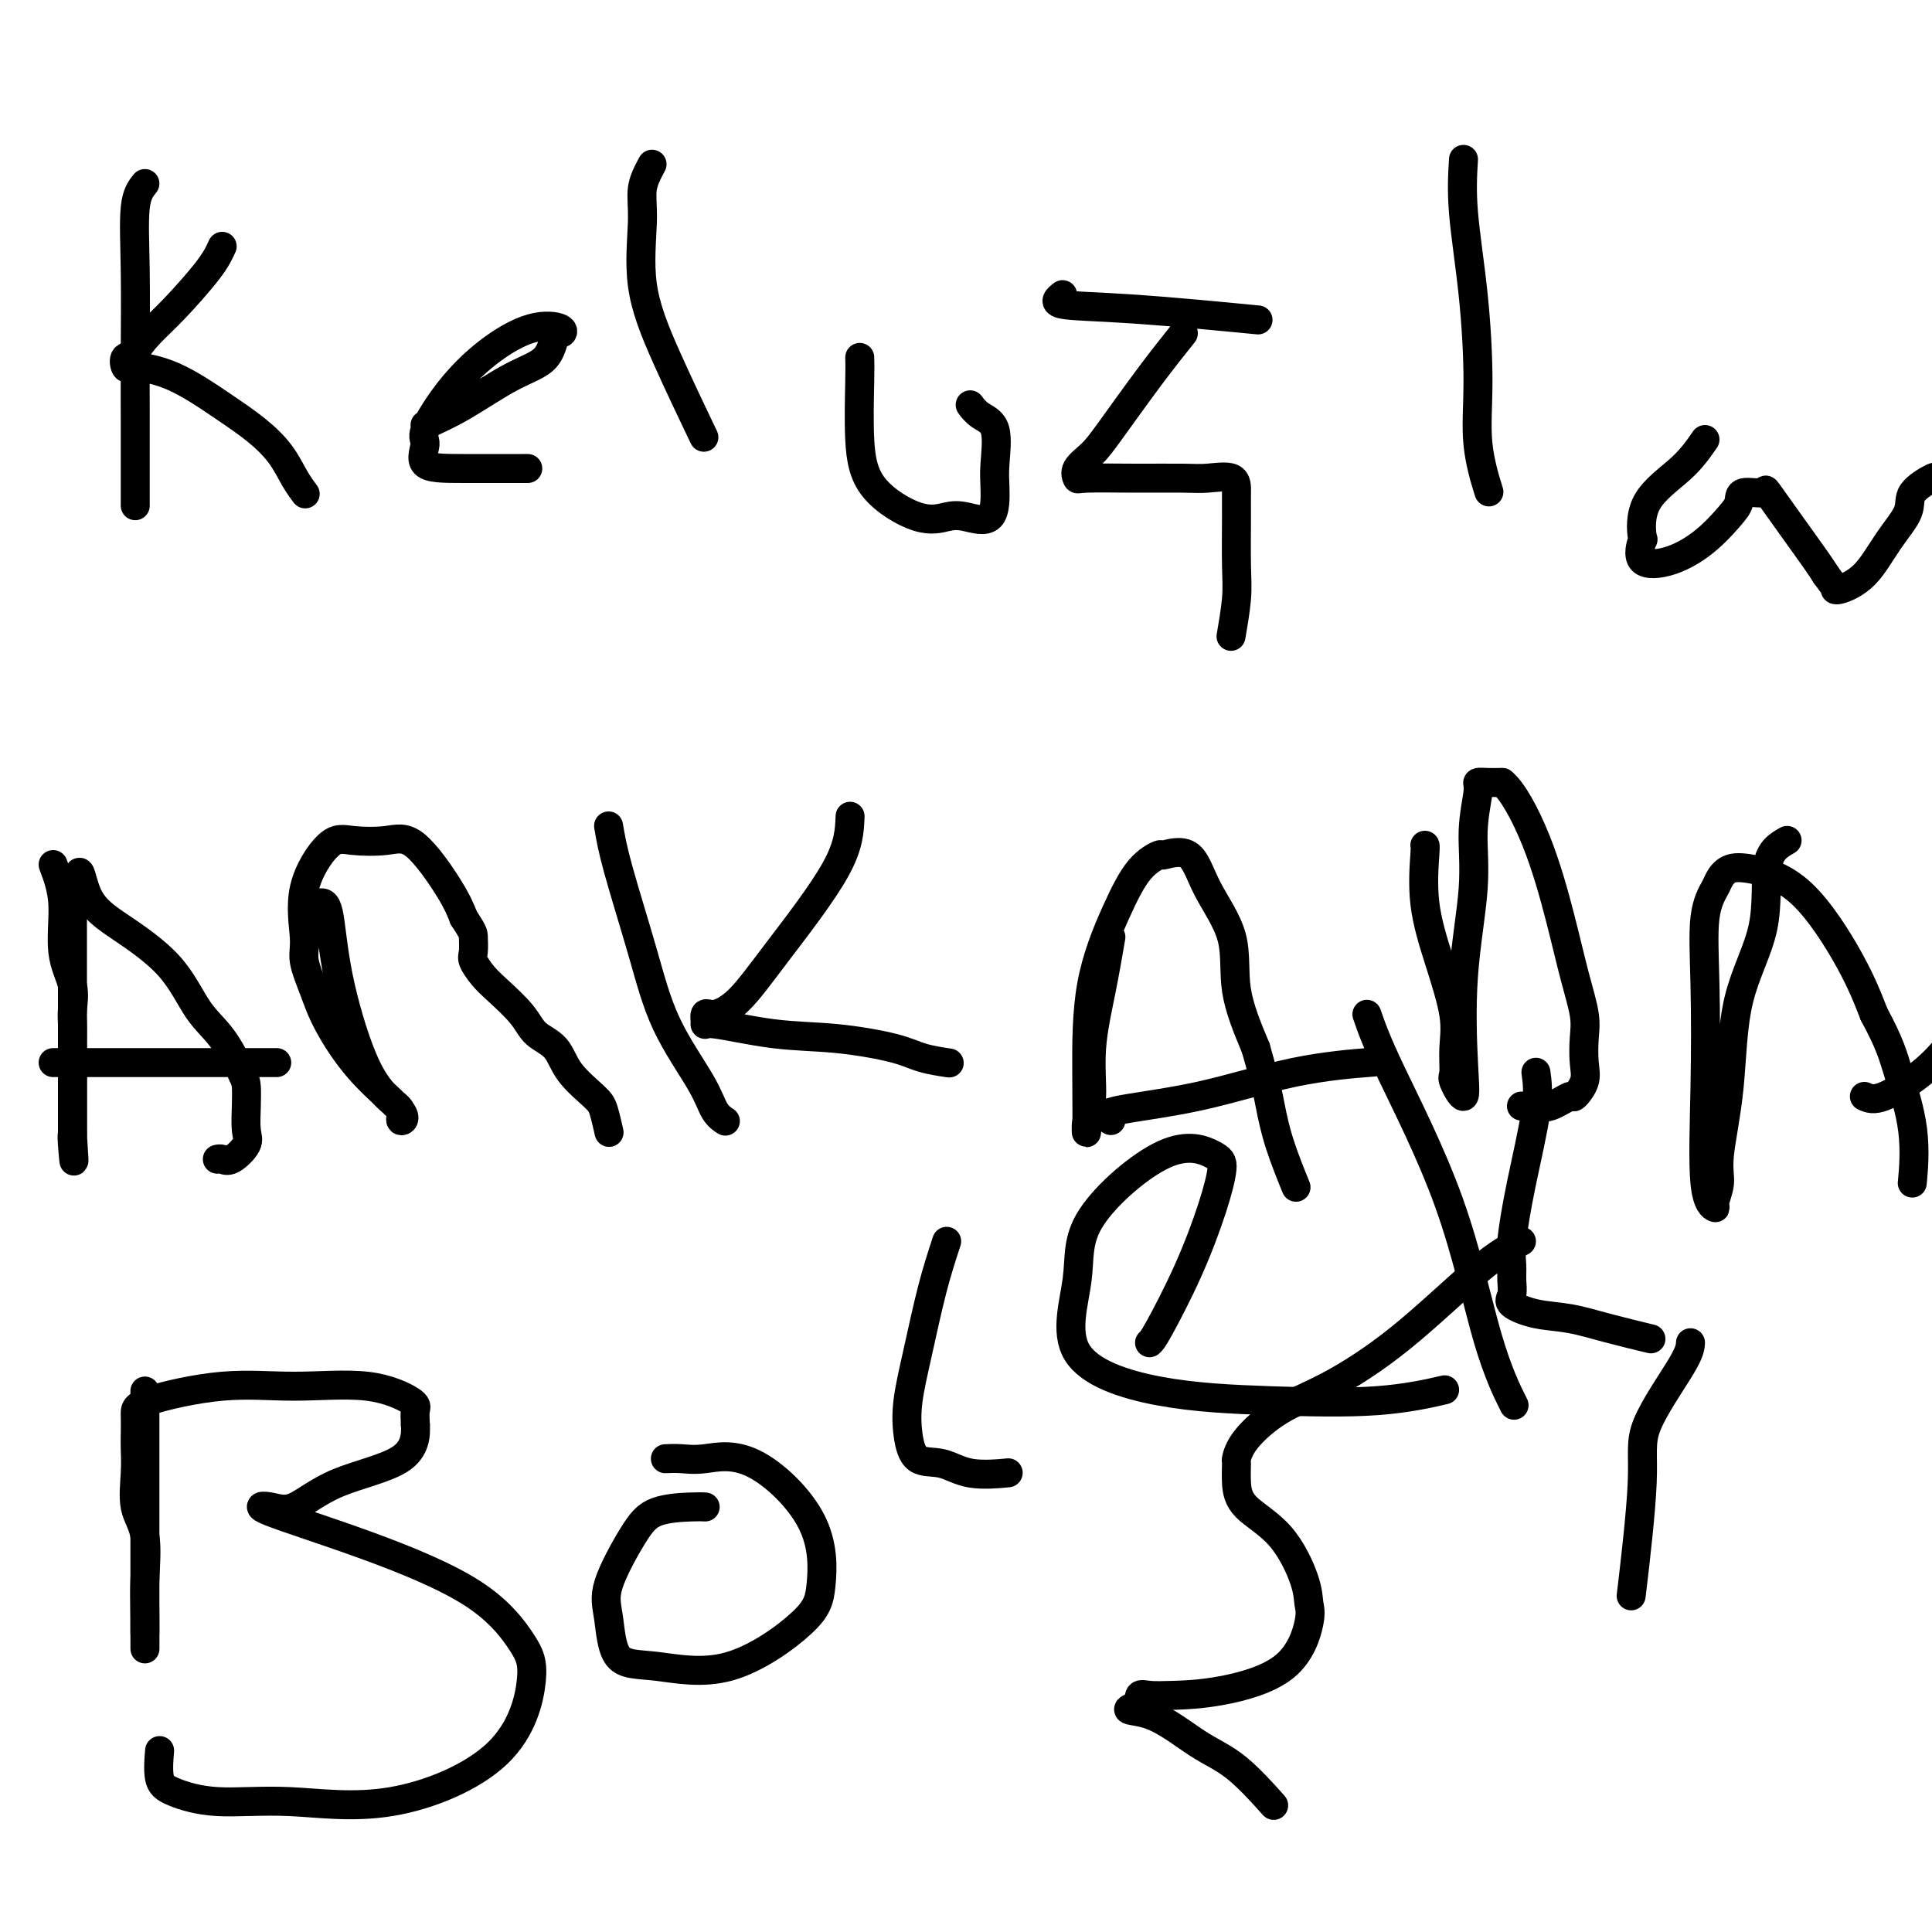
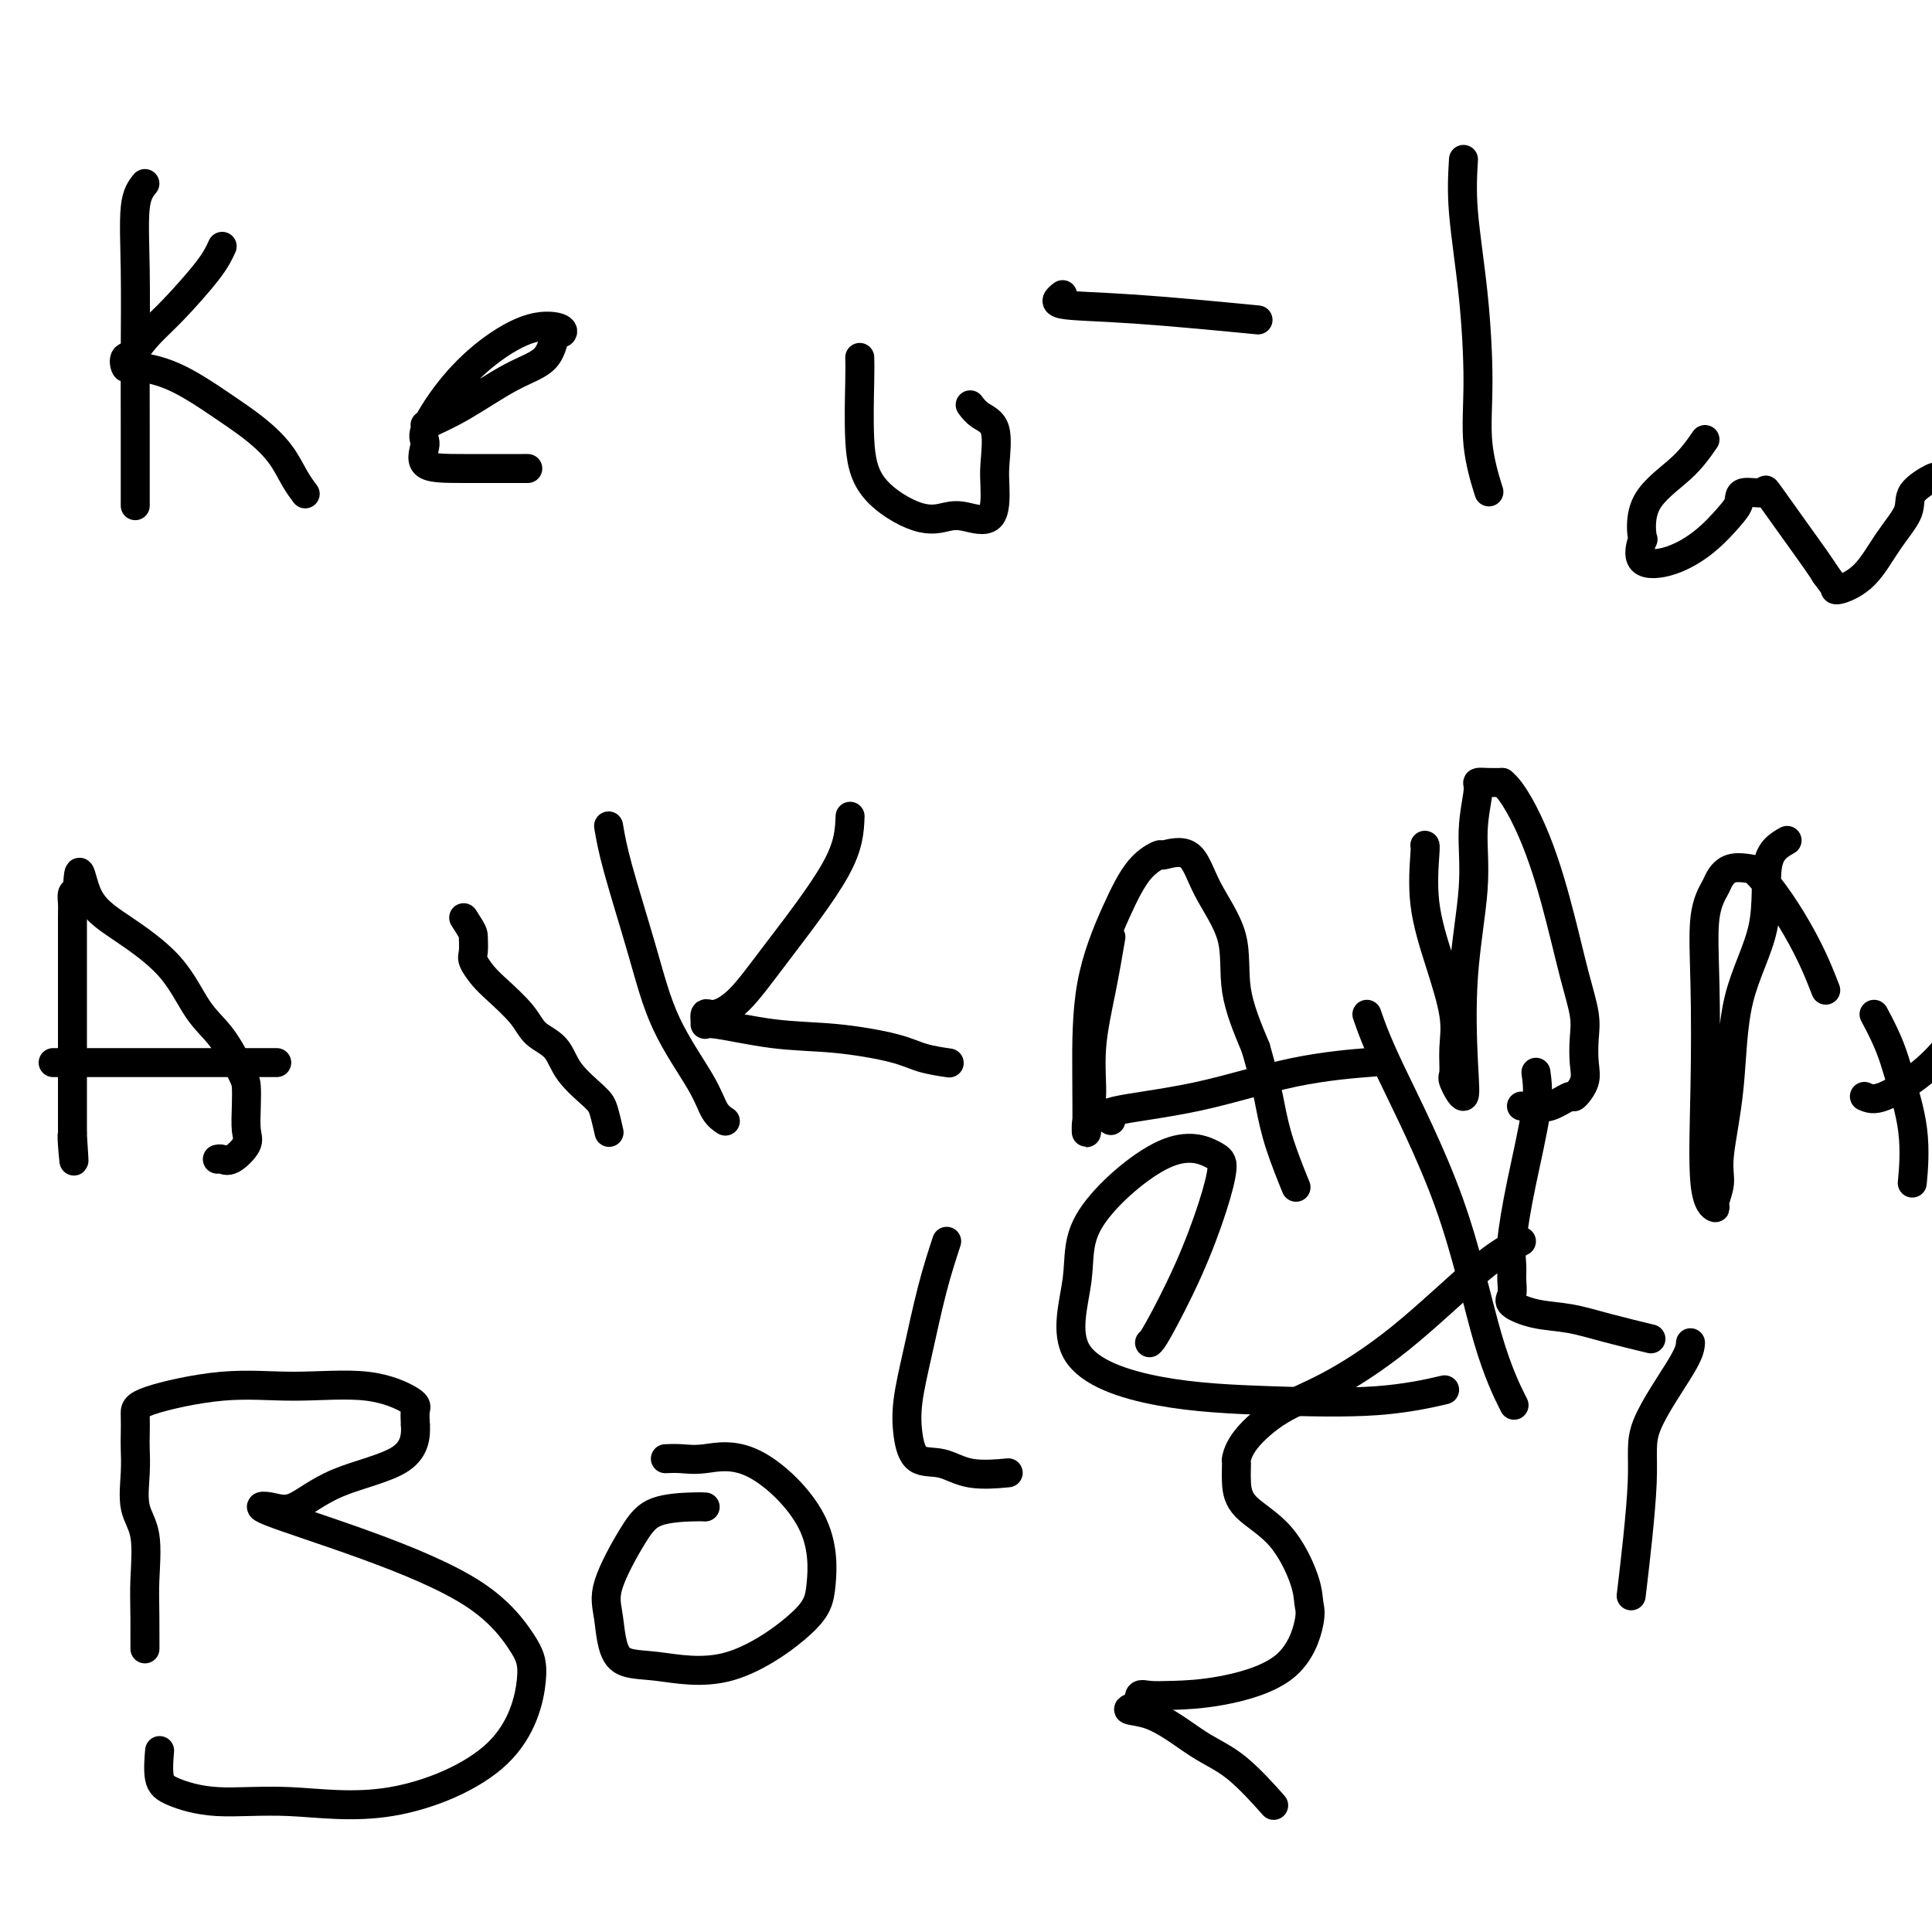
<svg xmlns="http://www.w3.org/2000/svg" viewBox="0 0 400 400" version="1.1">
  <g fill="none" stroke="#000000" stroke-width="6" stroke-linecap="round" stroke-linejoin="round">
    <path d="M30,38c-0.845,1.050 -1.691,2.101 -2,5c-0.309,2.899 -0.083,7.647 0,13c0.083,5.353 0.022,11.313 0,17c-0.022,5.687 -0.006,11.102 0,15c0.006,3.898 0.002,6.280 0,9c-0.002,2.720 -0.000,5.777 0,7c0.000,1.223 0.000,0.611 0,0" />
    <path d="M46,51c-0.601,1.329 -1.203,2.658 -3,5c-1.797,2.342 -4.790,5.697 -7,8c-2.210,2.303 -3.636,3.553 -5,5c-1.364,1.447 -2.665,3.091 -3,4c-0.335,0.909 0.296,1.083 0,1c-0.296,-0.083 -1.519,-0.424 -2,0c-0.481,0.424 -0.219,1.613 0,2c0.219,0.387 0.397,-0.029 2,0c1.603,0.029 4.631,0.503 8,2c3.369,1.497 7.078,4.016 10,6c2.922,1.984 5.056,3.432 7,5c1.944,1.568 3.696,3.255 5,5c1.304,1.745 2.159,3.547 3,5c0.841,1.453 1.669,2.558 2,3c0.331,0.442 0.166,0.221 0,0" />
    <path d="M88,88c2.446,-1.091 4.893,-2.183 8,-4c3.107,-1.817 6.875,-4.360 10,-6c3.125,-1.640 5.607,-2.376 7,-4c1.393,-1.624 1.699,-4.135 2,-5c0.301,-0.865 0.599,-0.083 1,0c0.401,0.083 0.905,-0.531 0,-1c-0.905,-0.469 -3.218,-0.791 -6,0c-2.782,0.791 -6.032,2.695 -9,5c-2.968,2.305 -5.653,5.010 -8,8c-2.347,2.990 -4.357,6.265 -5,8c-0.643,1.735 0.082,1.929 0,3c-0.082,1.071 -0.970,3.019 0,4c0.970,0.981 3.800,0.995 8,1c4.200,0.005 9.772,0.001 12,0c2.228,-0.001 1.114,-0.001 0,0" />
-     <path d="M135,34c-0.871,1.625 -1.742,3.250 -2,5c-0.258,1.750 0.097,3.624 0,7c-0.097,3.376 -0.644,8.256 0,13c0.644,4.744 2.481,9.354 5,15c2.519,5.646 5.720,12.327 7,15c1.280,2.673 0.640,1.336 0,0" />
    <path d="M178,74c0.029,1.009 0.059,2.018 0,5c-0.059,2.982 -0.205,7.936 0,12c0.205,4.064 0.763,7.238 3,10c2.237,2.762 6.155,5.113 9,6c2.845,0.887 4.618,0.310 6,0c1.382,-0.310 2.373,-0.352 4,0c1.627,0.352 3.891,1.098 5,0c1.109,-1.098 1.064,-4.039 1,-6c-0.064,-1.961 -0.147,-2.943 0,-5c0.147,-2.057 0.524,-5.191 0,-7c-0.524,-1.809 -1.949,-2.295 -3,-3c-1.051,-0.705 -1.729,-1.630 -2,-2c-0.271,-0.370 -0.136,-0.185 0,0" />
-     <path d="M245,69c-2.150,2.690 -4.299,5.380 -7,9c-2.701,3.620 -5.953,8.171 -8,11c-2.047,2.829 -2.888,3.935 -4,5c-1.112,1.065 -2.496,2.089 -3,3c-0.504,0.911 -0.129,1.709 0,2c0.129,0.291 0.010,0.076 2,0c1.990,-0.076 6.088,-0.012 10,0c3.912,0.012 7.637,-0.029 10,0c2.363,0.029 3.365,0.128 5,0c1.635,-0.128 3.903,-0.481 5,0c1.097,0.481 1.022,1.797 1,3c-0.022,1.203 0.008,2.292 0,5c-0.008,2.708 -0.054,7.035 0,10c0.054,2.965 0.207,4.567 0,7c-0.207,2.433 -0.773,5.695 -1,7c-0.227,1.305 -0.113,0.652 0,0" />
    <path d="M220,61c-1.012,0.792 -2.024,1.583 0,2c2.024,0.417 7.083,0.458 15,1c7.917,0.542 18.690,1.583 23,2c4.310,0.417 2.155,0.208 0,0" />
    <path d="M303,33c-0.192,3.184 -0.384,6.368 0,11c0.384,4.632 1.343,10.714 2,17c0.657,6.286 1.011,12.778 1,18c-0.011,5.222 -0.388,9.175 0,13c0.388,3.825 1.539,7.521 2,9c0.461,1.479 0.230,0.739 0,0" />
    <path d="M353,91c-1.353,1.956 -2.707,3.911 -5,6c-2.293,2.089 -5.526,4.310 -7,7c-1.474,2.690 -1.190,5.849 -1,7c0.190,1.151 0.284,0.296 0,1c-0.284,0.704 -0.948,2.968 0,4c0.948,1.032 3.508,0.833 6,0c2.492,-0.833 4.918,-2.299 7,-4c2.082,-1.701 3.822,-3.638 5,-5c1.178,-1.362 1.794,-2.149 2,-3c0.206,-0.851 0.002,-1.767 1,-2c0.998,-0.233 3.198,0.217 4,0c0.802,-0.217 0.205,-1.099 1,0c0.795,1.099 2.983,4.181 5,7c2.017,2.819 3.862,5.377 5,7c1.138,1.623 1.569,2.312 2,3" />
    <path d="M378,119c2.468,3.285 2.137,2.998 2,3c-0.137,0.002 -0.079,0.294 1,0c1.079,-0.294 3.179,-1.172 5,-3c1.821,-1.828 3.362,-4.605 5,-7c1.638,-2.395 3.373,-4.408 4,-6c0.627,-1.592 0.146,-2.765 1,-4c0.854,-1.235 3.041,-2.533 4,-3c0.959,-0.467 0.688,-0.103 1,0c0.312,0.103 1.207,-0.055 2,0c0.793,0.055 1.483,0.322 2,2c0.517,1.678 0.862,4.765 1,6c0.138,1.235 0.069,0.617 0,0" />
-     <path d="M11,179c0.906,2.426 1.812,4.851 2,8c0.188,3.149 -0.342,7.021 0,10c0.342,2.979 1.556,5.063 2,7c0.444,1.937 0.119,3.725 0,5c-0.119,1.275 -0.032,2.035 0,3c0.032,0.965 0.009,2.135 0,3c-0.009,0.865 -0.002,1.425 0,2c0.002,0.575 0.001,1.166 0,2c-0.001,0.834 -0.000,1.910 0,3c0.000,1.090 0.000,2.193 0,3c-0.000,0.807 -0.000,1.319 0,2c0.000,0.681 0.000,1.530 0,2c-0.000,0.470 -0.000,0.559 0,1c0.000,0.441 0.000,1.234 0,2c-0.000,0.766 -0.000,1.505 0,2c0.000,0.495 0.000,0.748 0,1" />
    <path d="M15,235c0.619,9.228 0.166,4.298 0,2c-0.166,-2.298 -0.044,-1.963 0,-2c0.044,-0.037 0.012,-0.446 0,-1c-0.012,-0.554 -0.003,-1.252 0,-2c0.003,-0.748 0.001,-1.546 0,-2c-0.001,-0.454 -0.000,-0.566 0,-1c0.000,-0.434 0.000,-1.192 0,-2c-0.000,-0.808 -0.000,-1.667 0,-3c0.000,-1.333 -0.000,-3.141 0,-4c0.000,-0.859 0.000,-0.768 0,-3c-0.000,-2.232 -0.001,-6.788 0,-10c0.001,-3.212 0.003,-5.082 0,-8c-0.003,-2.918 -0.011,-6.885 0,-9c0.011,-2.115 0.041,-2.377 0,-3c-0.041,-0.623 -0.155,-1.607 0,-2c0.155,-0.393 0.577,-0.197 1,0" />
    <path d="M16,185c0.324,-8.064 0.634,-3.224 2,0c1.366,3.224 3.788,4.832 7,7c3.212,2.168 7.214,4.897 10,8c2.786,3.103 4.354,6.579 6,9c1.646,2.421 3.368,3.786 5,6c1.632,2.214 3.172,5.277 4,7c0.828,1.723 0.944,2.105 1,3c0.056,0.895 0.051,2.303 0,4c-0.051,1.697 -0.147,3.684 0,5c0.147,1.316 0.537,1.960 0,3c-0.537,1.040 -1.999,2.475 -3,3c-1.001,0.525 -1.539,0.141 -2,0c-0.461,-0.141 -0.846,-0.040 -1,0c-0.154,0.040 -0.077,0.020 0,0" />
    <path d="M11,220c0.845,0.000 1.690,0.000 5,0c3.310,0.000 9.083,0.000 17,0c7.917,-0.000 17.976,0.000 22,0c4.024,-0.000 2.012,0.000 0,0" />
-     <path d="M66,187c0.737,-0.171 1.473,-0.342 2,2c0.527,2.342 0.843,7.196 2,13c1.157,5.804 3.153,12.559 5,17c1.847,4.441 3.543,6.570 5,8c1.457,1.430 2.675,2.163 3,3c0.325,0.837 -0.244,1.780 0,2c0.244,0.220 1.301,-0.283 0,-2c-1.301,-1.717 -4.960,-4.650 -8,-8c-3.040,-3.350 -5.460,-7.119 -7,-10c-1.540,-2.881 -2.201,-4.874 -3,-7c-0.799,-2.126 -1.736,-4.384 -2,-6c-0.264,-1.616 0.144,-2.590 0,-5c-0.144,-2.410 -0.839,-6.258 0,-10c0.839,-3.742 3.211,-7.380 5,-9c1.789,-1.620 2.993,-1.221 5,-1c2.007,0.221 4.816,0.266 7,0c2.184,-0.266 3.742,-0.841 6,1c2.258,1.841 5.217,6.097 7,9c1.783,2.903 2.392,4.451 3,6" />
    <path d="M96,190c1.993,3.066 1.977,3.231 2,4c0.023,0.769 0.086,2.141 0,3c-0.086,0.859 -0.320,1.206 0,2c0.320,0.794 1.195,2.034 2,3c0.805,0.966 1.539,1.656 3,3c1.461,1.344 3.648,3.340 5,5c1.352,1.660 1.868,2.984 3,4c1.132,1.016 2.882,1.723 4,3c1.118,1.277 1.606,3.124 3,5c1.394,1.876 3.693,3.781 5,5c1.307,1.219 1.621,1.751 2,3c0.379,1.249 0.823,3.214 1,4c0.177,0.786 0.089,0.393 0,0" />
    <path d="M126,171c0.379,2.248 0.759,4.496 2,9c1.241,4.504 3.345,11.263 5,17c1.655,5.737 2.861,10.452 5,15c2.139,4.548 5.213,8.930 7,12c1.787,3.070 2.289,4.826 3,6c0.711,1.174 1.632,1.764 2,2c0.368,0.236 0.184,0.118 0,0" />
    <path d="M176,169c-0.116,3.002 -0.231,6.003 -3,11c-2.769,4.997 -8.191,11.988 -12,17c-3.809,5.012 -6.003,8.045 -8,10c-1.997,1.955 -3.796,2.832 -5,3c-1.204,0.168 -1.812,-0.373 -2,0c-0.188,0.373 0.046,1.661 0,2c-0.046,0.339 -0.370,-0.271 2,0c2.370,0.271 7.434,1.421 12,2c4.566,0.579 8.632,0.586 13,1c4.368,0.414 9.037,1.235 12,2c2.963,0.765 4.221,1.475 6,2c1.779,0.525 4.080,0.864 5,1c0.920,0.136 0.460,0.068 0,0" />
    <path d="M230,194c-0.611,3.562 -1.221,7.124 -2,11c-0.779,3.876 -1.725,8.066 -2,12c-0.275,3.934 0.122,7.613 0,10c-0.122,2.387 -0.764,3.482 -1,5c-0.236,1.518 -0.066,3.459 0,2c0.066,-1.459 0.029,-6.318 0,-12c-0.029,-5.682 -0.051,-12.187 1,-18c1.051,-5.813 3.173,-10.936 5,-15c1.827,-4.064 3.357,-7.070 5,-9c1.643,-1.930 3.397,-2.783 4,-3c0.603,-0.217 0.053,0.201 1,0c0.947,-0.201 3.389,-1.021 5,0c1.611,1.021 2.391,3.882 4,7c1.609,3.118 4.049,6.493 5,10c0.951,3.507 0.415,7.145 1,11c0.585,3.855 2.293,7.928 4,12" />
    <path d="M260,217c2.153,7.466 2.536,9.630 3,12c0.464,2.370 1.010,4.946 2,8c0.990,3.054 2.426,6.587 3,8c0.574,1.413 0.287,0.707 0,0" />
    <path d="M230,232c-1.016,-0.641 -2.032,-1.282 1,-2c3.032,-0.718 10.112,-1.512 17,-3c6.888,-1.488 13.585,-3.670 20,-5c6.415,-1.330 12.547,-1.809 15,-2c2.453,-0.191 1.226,-0.096 0,0" />
    <path d="M295,175c0.067,-0.000 0.133,-0.000 0,2c-0.133,2.000 -0.466,6.000 0,10c0.466,4.000 1.731,8.000 3,12c1.269,4.000 2.544,8.001 3,11c0.456,2.999 0.095,4.998 0,7c-0.095,2.002 0.078,4.008 0,5c-0.078,0.992 -0.405,0.969 0,2c0.405,1.031 1.543,3.115 2,3c0.457,-0.115 0.232,-2.430 0,-7c-0.232,-4.570 -0.470,-11.396 0,-18c0.470,-6.604 1.648,-12.985 2,-18c0.352,-5.015 -0.121,-8.664 0,-12c0.121,-3.336 0.837,-6.358 1,-8c0.163,-1.642 -0.225,-1.904 0,-2c0.225,-0.096 1.064,-0.028 2,0c0.936,0.028 1.968,0.014 3,0" />
    <path d="M311,162c2.096,1.602 4.835,6.608 7,12c2.165,5.392 3.757,11.169 5,16c1.243,4.831 2.139,8.714 3,12c0.861,3.286 1.687,5.974 2,8c0.313,2.026 0.112,3.388 0,5c-0.112,1.612 -0.133,3.473 0,5c0.133,1.527 0.422,2.721 0,4c-0.422,1.279 -1.556,2.644 -2,3c-0.444,0.356 -0.200,-0.297 -1,0c-0.800,0.297 -2.645,1.544 -4,2c-1.355,0.456 -2.219,0.122 -3,0c-0.781,-0.122 -1.480,-0.033 -2,0c-0.520,0.033 -0.863,0.009 -1,0c-0.137,-0.009 -0.069,-0.005 0,0" />
-     <path d="M370,174c-1.717,0.977 -3.435,1.955 -4,5c-0.565,3.045 0.021,8.158 -1,13c-1.021,4.842 -3.651,9.413 -5,15c-1.349,5.587 -1.417,12.192 -2,18c-0.583,5.808 -1.680,10.821 -2,14c-0.320,3.179 0.139,4.525 0,6c-0.139,1.475 -0.874,3.080 -1,4c-0.126,0.920 0.357,1.157 0,1c-0.357,-0.157 -1.553,-0.707 -2,-5c-0.447,-4.293 -0.145,-12.329 0,-20c0.145,-7.671 0.135,-14.977 0,-21c-0.135,-6.023 -0.393,-10.765 0,-14c0.393,-3.235 1.437,-4.965 2,-6c0.563,-1.035 0.646,-1.376 1,-2c0.354,-0.624 0.979,-1.532 2,-2c1.021,-0.468 2.439,-0.497 5,0c2.561,0.497 6.267,1.518 10,5c3.733,3.482 7.495,9.423 10,14c2.505,4.577 3.752,7.788 5,11" />
+     <path d="M370,174c-1.717,0.977 -3.435,1.955 -4,5c-0.565,3.045 0.021,8.158 -1,13c-1.021,4.842 -3.651,9.413 -5,15c-1.349,5.587 -1.417,12.192 -2,18c-0.583,5.808 -1.680,10.821 -2,14c-0.320,3.179 0.139,4.525 0,6c-0.139,1.475 -0.874,3.080 -1,4c-0.126,0.920 0.357,1.157 0,1c-0.357,-0.157 -1.553,-0.707 -2,-5c-0.447,-4.293 -0.145,-12.329 0,-20c0.145,-7.671 0.135,-14.977 0,-21c-0.135,-6.023 -0.393,-10.765 0,-14c0.393,-3.235 1.437,-4.965 2,-6c0.563,-1.035 0.646,-1.376 1,-2c0.354,-0.624 0.979,-1.532 2,-2c1.021,-0.468 2.439,-0.497 5,0c3.733,3.482 7.495,9.423 10,14c2.505,4.577 3.752,7.788 5,11" />
    <path d="M388,210c3.271,6.018 3.949,8.561 5,12c1.051,3.439 2.475,7.772 3,12c0.525,4.228 0.150,8.351 0,10c-0.150,1.649 -0.075,0.825 0,0" />
    <path d="M386,227c0.935,0.417 1.869,0.833 4,0c2.131,-0.833 5.458,-2.917 8,-5c2.542,-2.083 4.298,-4.167 5,-5c0.702,-0.833 0.351,-0.417 0,0" />
    <path d="M315,257c-2.380,1.224 -4.760,2.448 -9,6c-4.240,3.552 -10.341,9.432 -16,14c-5.659,4.568 -10.875,7.824 -15,10c-4.125,2.176 -7.158,3.274 -10,5c-2.842,1.726 -5.492,4.081 -7,6c-1.508,1.919 -1.875,3.401 -2,4c-0.125,0.599 -0.009,0.316 0,1c0.009,0.684 -0.089,2.336 0,4c0.089,1.664 0.366,3.339 2,5c1.634,1.661 4.626,3.308 7,6c2.374,2.692 4.130,6.430 5,9c0.870,2.570 0.852,3.970 1,5c0.148,1.030 0.461,1.688 0,4c-0.461,2.312 -1.696,6.278 -5,9c-3.304,2.722 -8.675,4.199 -13,5c-4.325,0.801 -7.603,0.926 -10,1c-2.397,0.074 -3.915,0.097 -5,0c-1.085,-0.097 -1.739,-0.313 -2,0c-0.261,0.313 -0.131,1.157 0,2" />
    <path d="M236,353c-4.695,1.378 -1.432,0.822 2,2c3.432,1.178 7.033,4.089 10,6c2.967,1.911 5.299,2.822 8,5c2.701,2.178 5.772,5.622 7,7c1.228,1.378 0.614,0.689 0,0" />
    <path d="M350,278c-0.067,0.951 -0.134,1.901 -2,5c-1.866,3.099 -5.531,8.346 -7,12c-1.469,3.654 -0.742,5.715 -1,12c-0.258,6.285 -1.502,16.796 -2,21c-0.498,4.204 -0.249,2.102 0,0" />
-     <path d="M30,288c0.000,0.229 0.000,0.458 0,2c0.000,1.542 -0.000,4.397 0,7c0.000,2.603 0.000,4.955 0,8c-0.000,3.045 -0.000,6.784 0,10c0.000,3.216 0.000,5.907 0,8c0.000,2.093 -0.000,3.586 0,5c0.000,1.414 0.000,2.750 0,4c0.000,1.250 -0.000,2.413 0,3c0.000,0.587 0.000,0.596 0,1c-0.000,0.404 0.000,1.202 0,2" />
    <path d="M30,338c0.009,7.414 0.030,0.949 0,-3c-0.030,-3.949 -0.113,-5.383 0,-8c0.113,-2.617 0.423,-6.418 0,-9c-0.423,-2.582 -1.577,-3.944 -2,-6c-0.423,-2.056 -0.114,-4.804 0,-7c0.114,-2.196 0.033,-3.840 0,-5c-0.033,-1.160 -0.019,-1.837 0,-3c0.019,-1.163 0.041,-2.812 0,-4c-0.041,-1.188 -0.147,-1.916 3,-3c3.147,-1.084 9.547,-2.524 15,-3c5.453,-0.476 9.958,0.010 15,0c5.042,-0.010 10.619,-0.518 15,0c4.381,0.518 7.564,2.063 9,3c1.436,0.937 1.125,1.268 1,2c-0.125,0.732 -0.062,1.866 0,3" />
    <path d="M86,295c0.135,2.136 -0.028,4.978 -3,7c-2.972,2.022 -8.755,3.226 -13,5c-4.245,1.774 -6.953,4.118 -9,5c-2.047,0.882 -3.432,0.300 -5,0c-1.568,-0.300 -3.318,-0.319 0,1c3.318,1.319 11.703,3.976 20,7c8.297,3.024 16.505,6.416 22,10c5.495,3.584 8.276,7.359 10,10c1.724,2.641 2.390,4.149 2,8c-0.390,3.851 -1.837,10.045 -7,15c-5.163,4.955 -14.042,8.670 -22,10c-7.958,1.330 -14.994,0.275 -21,0c-6.006,-0.275 -10.982,0.230 -15,0c-4.018,-0.230 -7.077,-1.196 -9,-2c-1.923,-0.804 -2.710,-1.447 -3,-3c-0.290,-1.553 -0.083,-4.015 0,-5c0.083,-0.985 0.041,-0.492 0,0" />
    <path d="M146,312c-0.587,-0.032 -1.173,-0.064 -3,0c-1.827,0.064 -4.893,0.224 -7,1c-2.107,0.776 -3.253,2.167 -5,5c-1.747,2.833 -4.093,7.106 -5,10c-0.907,2.894 -0.373,4.407 0,7c0.373,2.593 0.587,6.265 2,8c1.413,1.735 4.027,1.531 8,2c3.973,0.469 9.305,1.609 15,0c5.695,-1.609 11.752,-5.968 15,-9c3.248,-3.032 3.685,-4.735 4,-8c0.315,-3.265 0.508,-8.090 -2,-13c-2.508,-4.910 -7.716,-9.904 -12,-12c-4.284,-2.096 -7.643,-1.294 -10,-1c-2.357,0.294 -3.711,0.079 -5,0c-1.289,-0.079 -2.511,-0.023 -3,0c-0.489,0.023 -0.244,0.011 0,0" />
    <path d="M196,257c-0.987,3.011 -1.974,6.023 -3,10c-1.026,3.977 -2.092,8.920 -3,13c-0.908,4.080 -1.657,7.297 -2,10c-0.343,2.703 -0.280,4.892 0,7c0.280,2.108 0.777,4.134 2,5c1.223,0.866 3.173,0.572 5,1c1.827,0.428 3.530,1.577 6,2c2.470,0.423 5.706,0.121 7,0c1.294,-0.121 0.647,-0.060 0,0" />
    <path d="M238,278c0.300,-0.243 0.601,-0.487 2,-3c1.399,-2.513 3.897,-7.297 6,-12c2.103,-4.703 3.813,-9.326 5,-13c1.187,-3.674 1.852,-6.400 2,-8c0.148,-1.600 -0.221,-2.076 -2,-3c-1.779,-0.924 -4.967,-2.297 -10,0c-5.033,2.297 -11.912,8.265 -15,13c-3.088,4.735 -2.384,8.237 -3,13c-0.616,4.763 -2.552,10.785 0,15c2.552,4.215 9.593,6.621 17,8c7.407,1.379 15.181,1.730 23,2c7.819,0.270 15.682,0.457 22,0c6.318,-0.457 11.091,-1.559 13,-2c1.909,-0.441 0.955,-0.220 0,0" />
    <path d="M283,210c0.957,2.759 1.914,5.518 5,12c3.086,6.482 8.301,16.686 12,27c3.699,10.314 5.880,20.738 8,28c2.120,7.262 4.177,11.360 5,13c0.823,1.640 0.411,0.820 0,0" />
    <path d="M318,222c0.279,2.011 0.558,4.022 0,8c-0.558,3.978 -1.952,9.923 -3,15c-1.048,5.077 -1.748,9.285 -2,12c-0.252,2.715 -0.054,3.936 0,5c0.054,1.064 -0.035,1.972 0,3c0.035,1.028 0.196,2.176 0,3c-0.196,0.824 -0.748,1.324 0,2c0.748,0.676 2.797,1.526 5,2c2.203,0.474 4.560,0.570 7,1c2.440,0.430 4.965,1.193 8,2c3.035,0.807 6.582,1.659 8,2c1.418,0.341 0.709,0.170 0,0" />
  </g>
</svg>